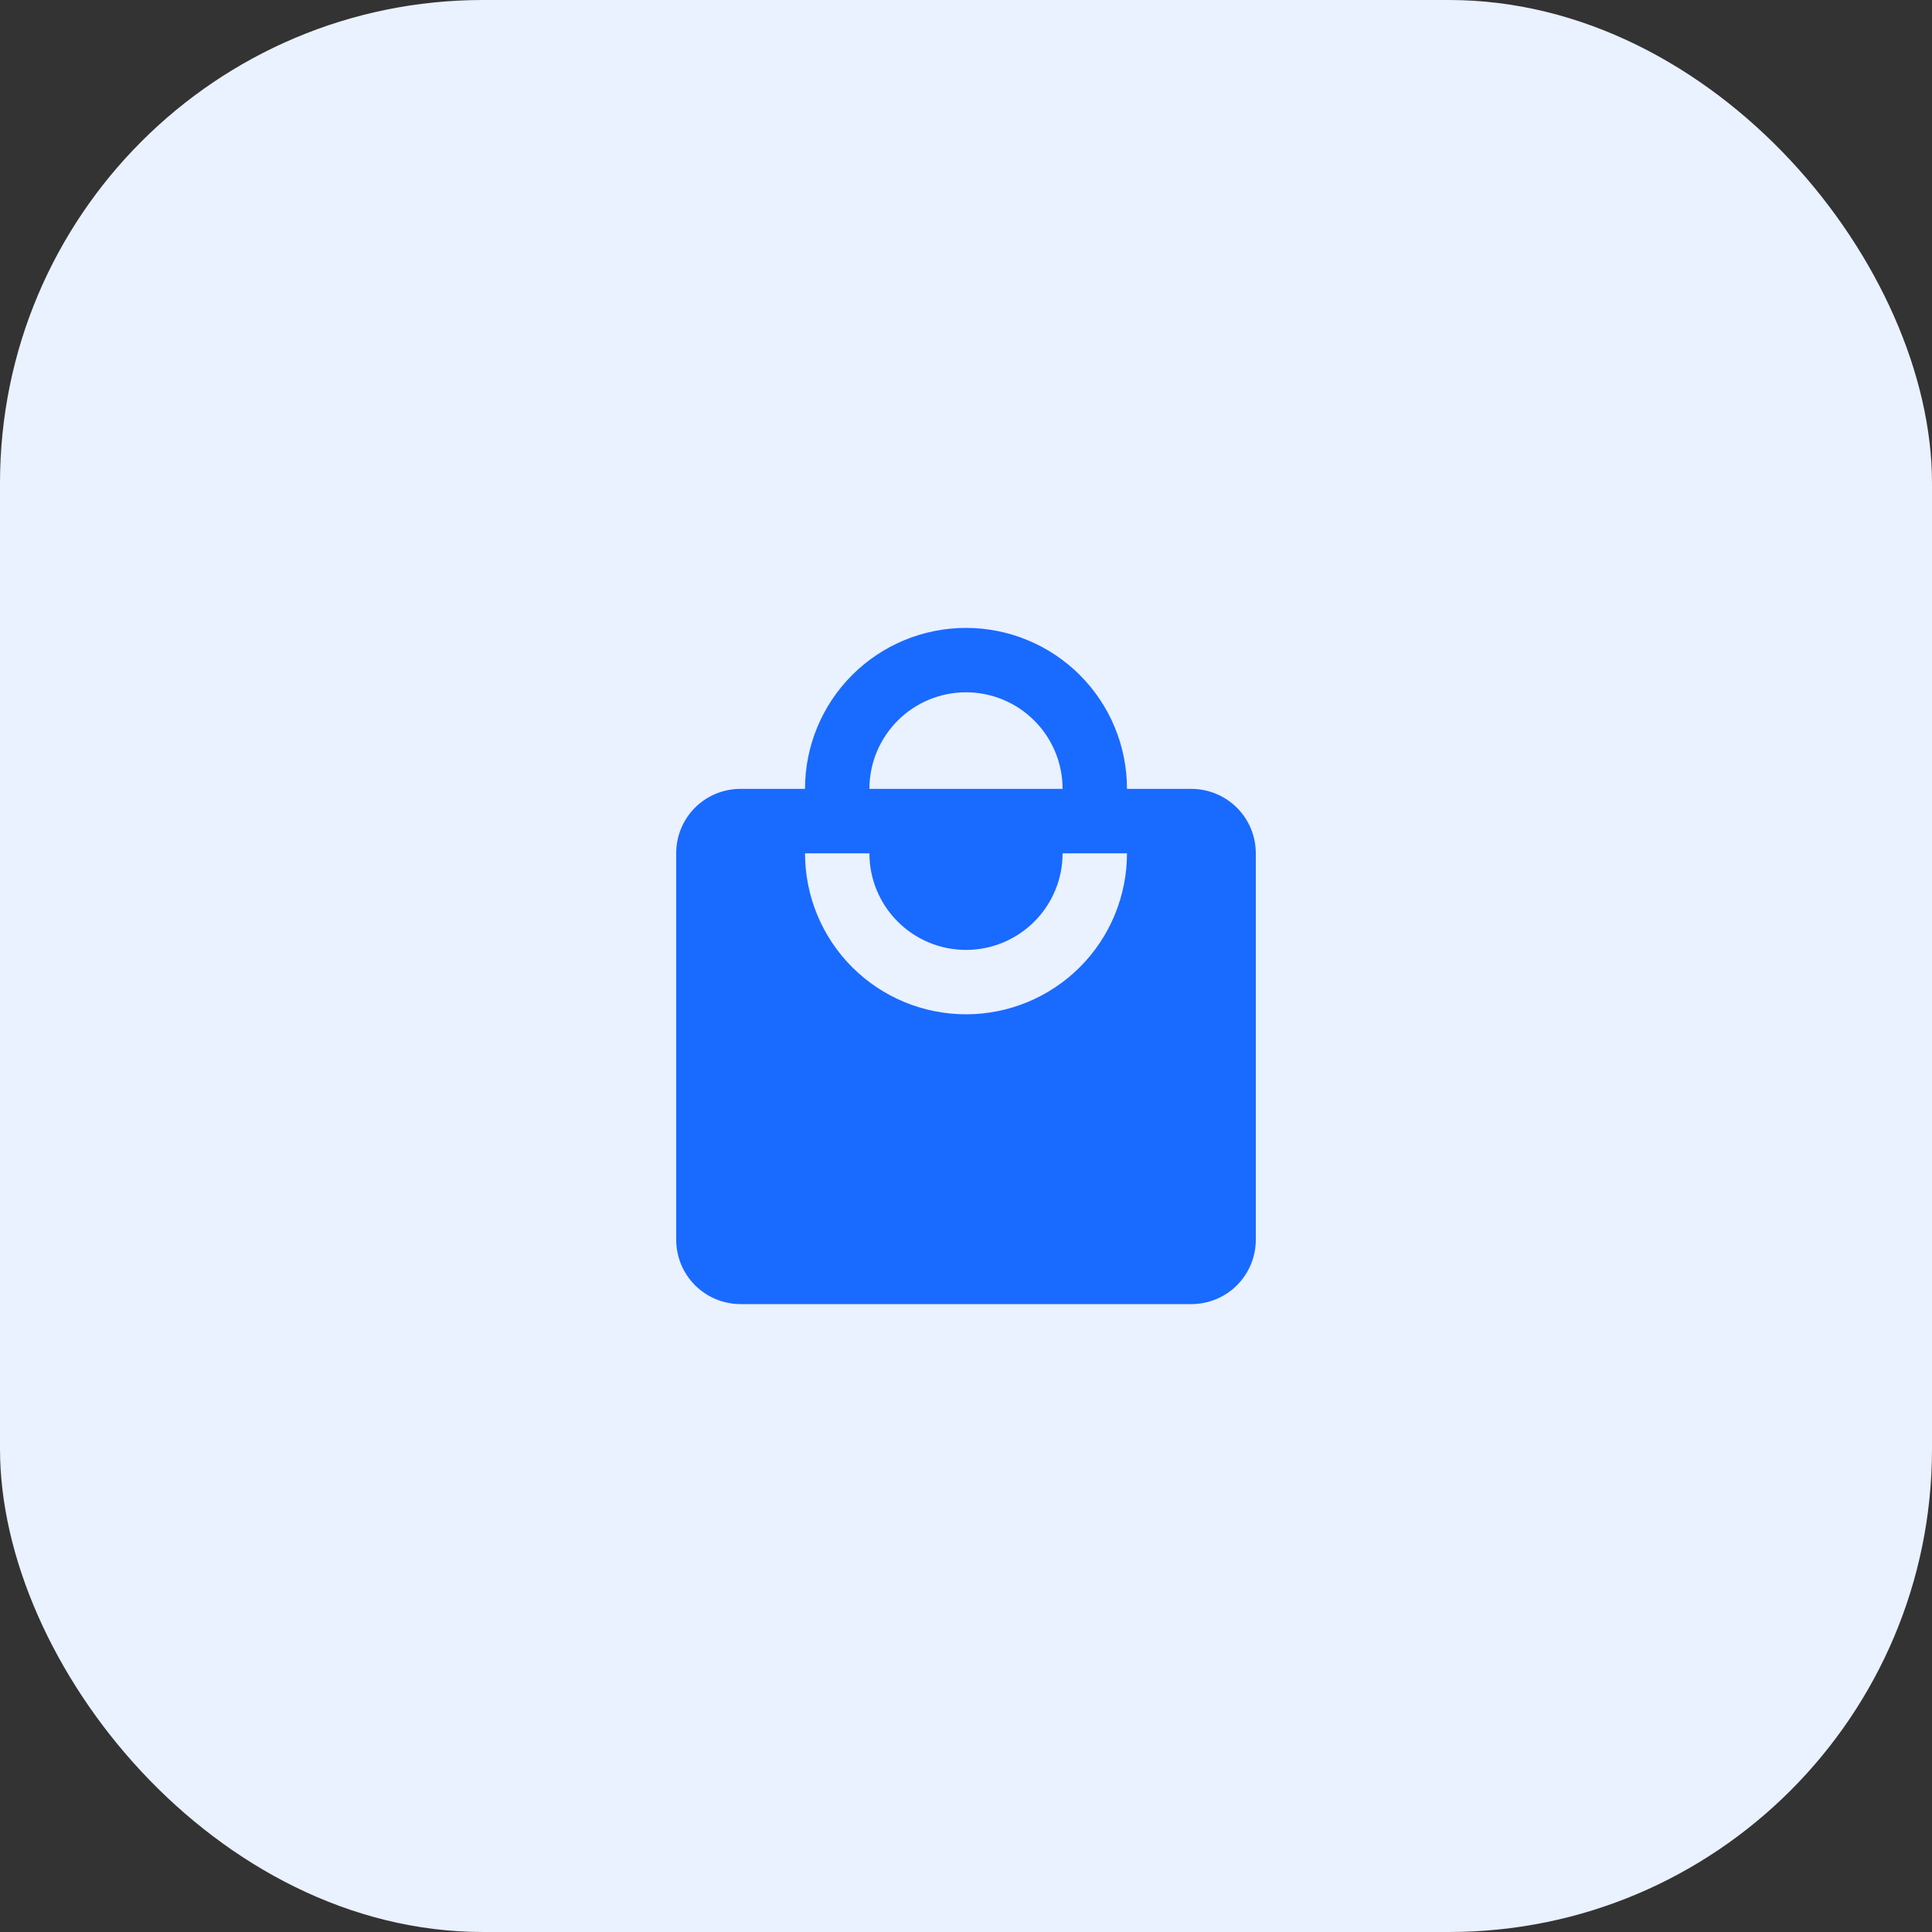
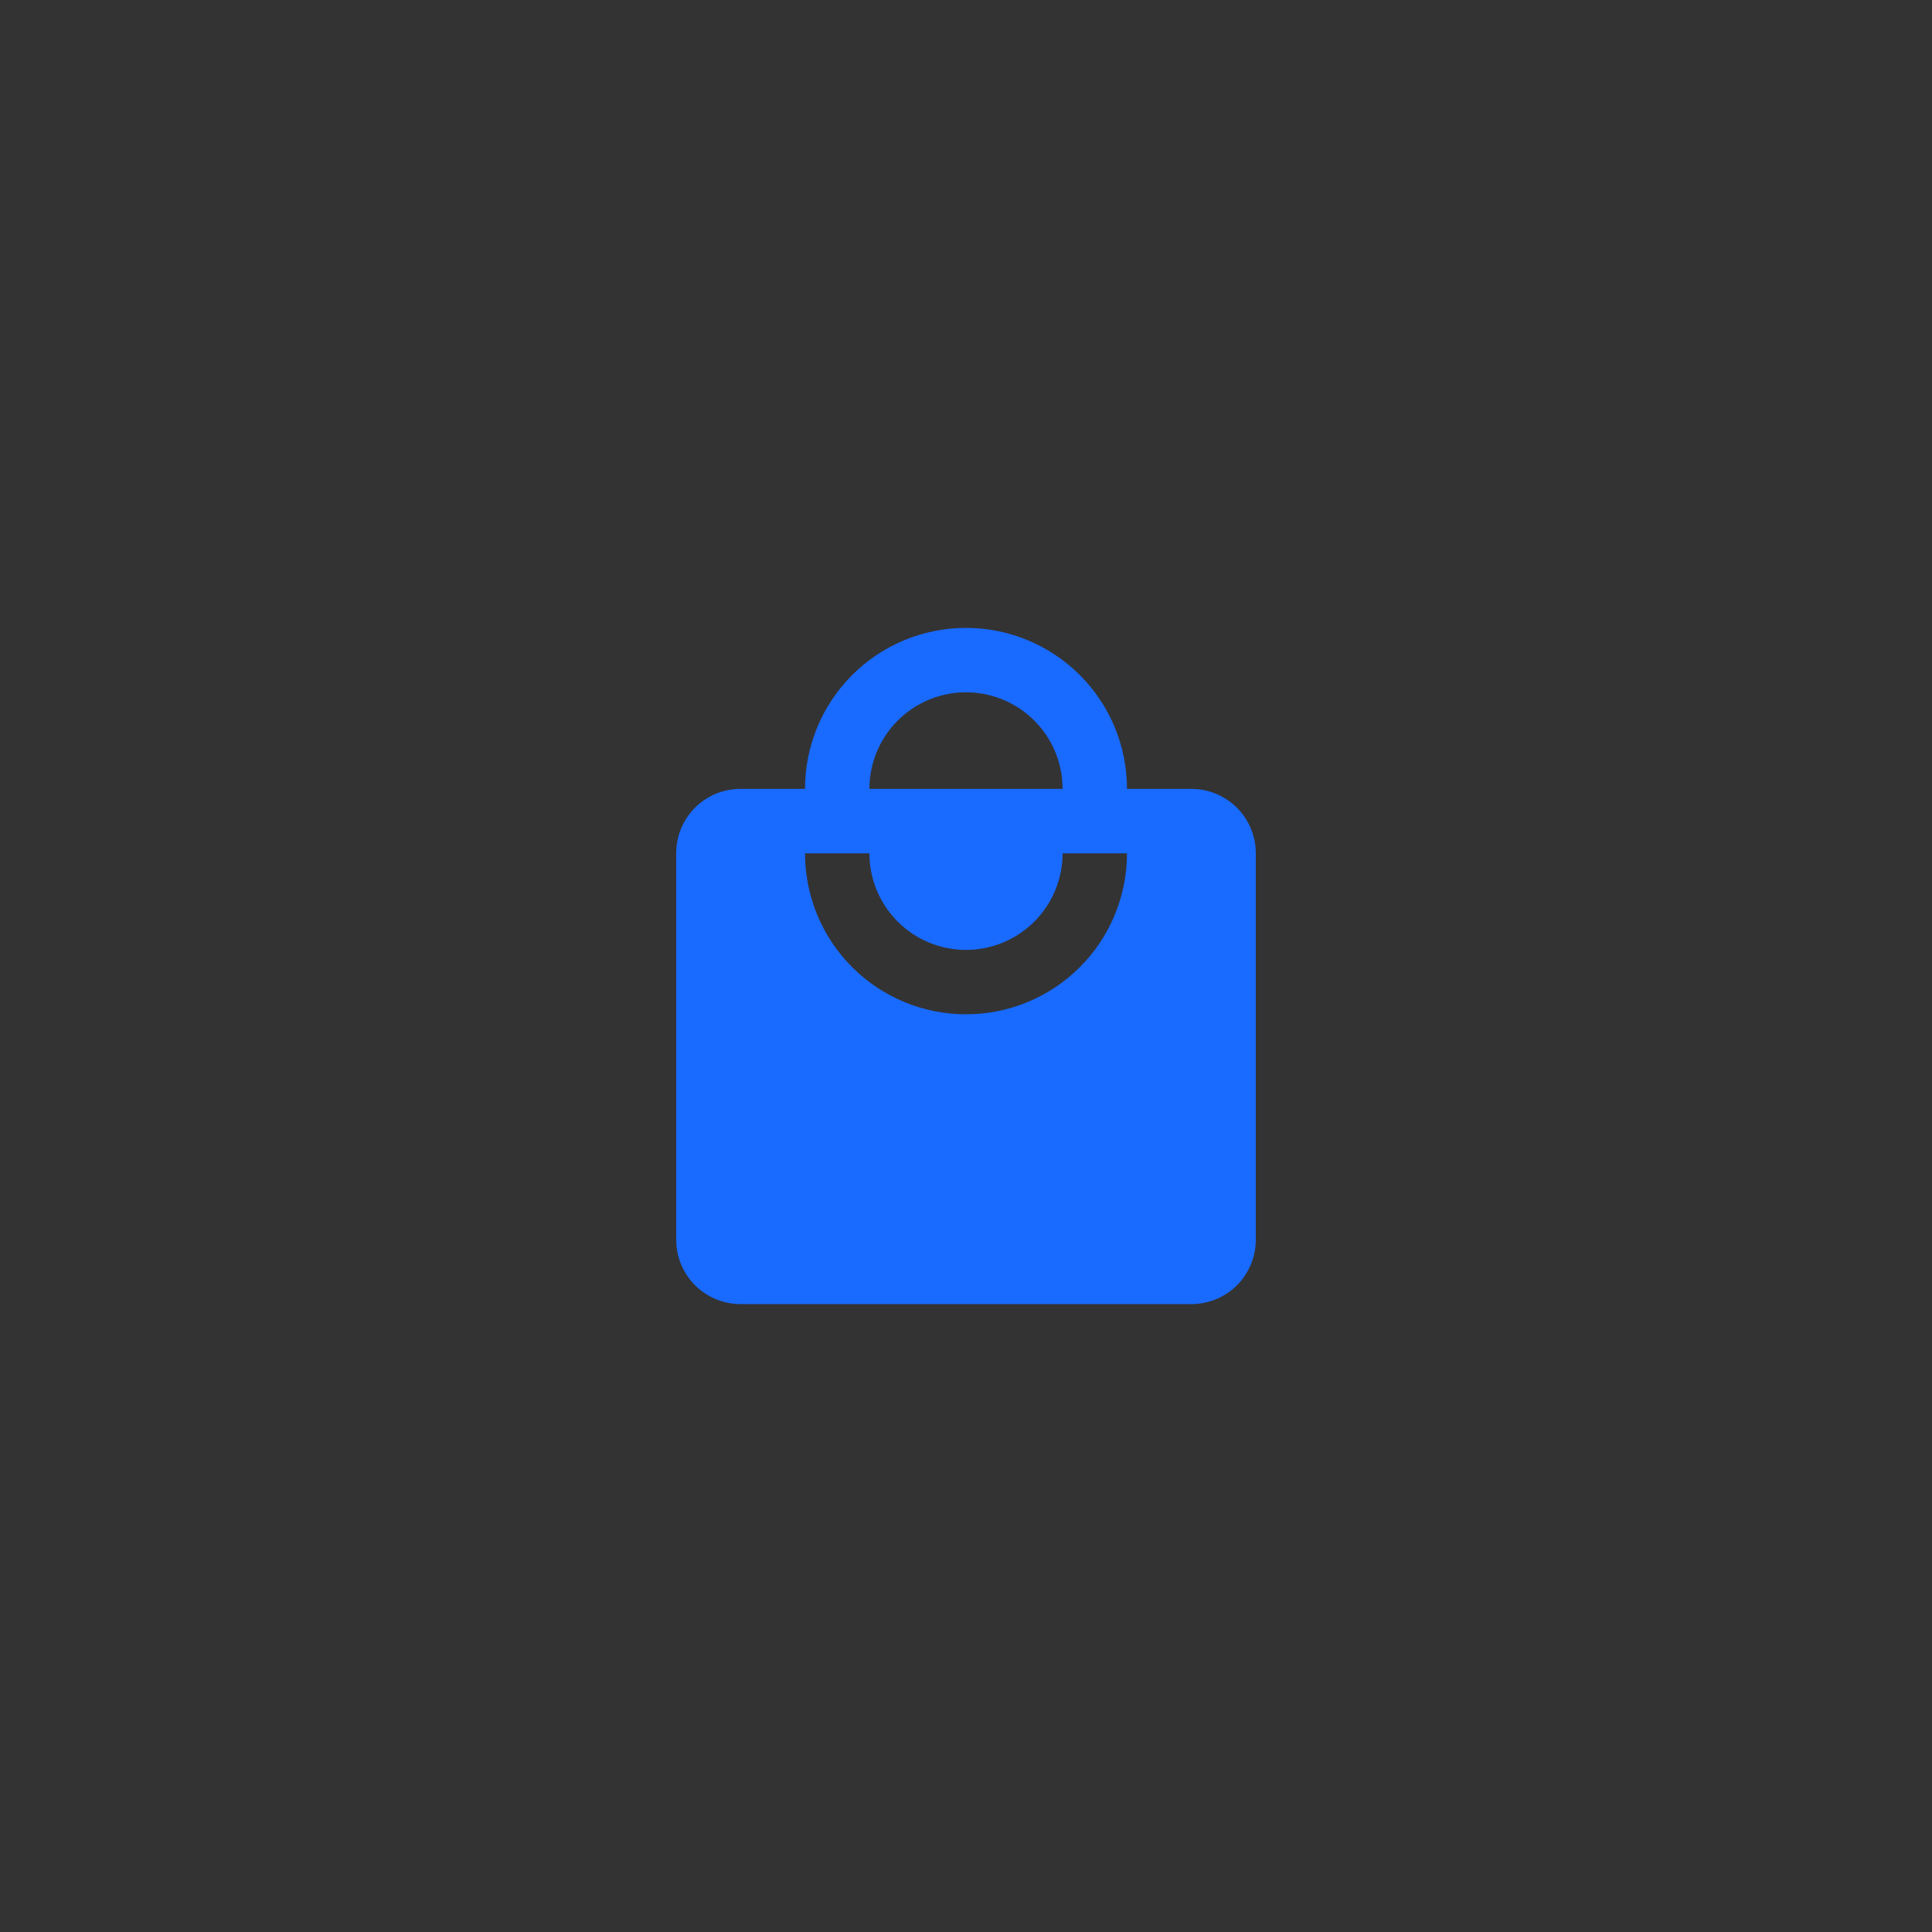
<svg xmlns="http://www.w3.org/2000/svg" width="40" height="40" viewBox="0 0 40 40" fill="none">
  <rect x="0" y="0" width="40" height="40" fill="#333333" stroke="none" />
-   <rect width="40" height="40" rx="10" fill="#EAF1FF" />
  <g clip-path="url(#clip0_905_723)">
    <path d="M20 21C19.116 21 18.268 20.649 17.643 20.024C17.018 19.399 16.667 18.551 16.667 17.667H18C18 18.197 18.211 18.706 18.586 19.081C18.961 19.456 19.47 19.667 20 19.667C20.53 19.667 21.039 19.456 21.414 19.081C21.789 18.706 22 18.197 22 17.667H23.333C23.333 18.551 22.982 19.399 22.357 20.024C21.732 20.649 20.884 21 20 21ZM20 14.333C20.53 14.333 21.039 14.544 21.414 14.919C21.789 15.294 22 15.803 22 16.333H18C18 15.803 18.211 15.294 18.586 14.919C18.961 14.544 19.47 14.333 20 14.333ZM24.667 16.333H23.333C23.333 15.896 23.247 15.462 23.08 15.058C22.912 14.653 22.667 14.286 22.357 13.976C22.047 13.667 21.68 13.421 21.276 13.254C20.871 13.086 20.438 13 20 13C19.116 13 18.268 13.351 17.643 13.976C17.018 14.601 16.667 15.449 16.667 16.333H15.333C14.593 16.333 14 16.927 14 17.667V25.667C14 26.02 14.14 26.359 14.39 26.61C14.641 26.86 14.98 27 15.333 27H24.667C25.02 27 25.359 26.86 25.61 26.61C25.86 26.359 26 26.02 26 25.667V17.667C26 17.313 25.86 16.974 25.61 16.724C25.359 16.474 25.02 16.333 24.667 16.333Z" fill="#196AFF" />
  </g>
  <defs>
    <clipPath id="clip0_905_723">
      <rect width="12" height="14" fill="white" transform="translate(14 13)" />
    </clipPath>
  </defs>
</svg>